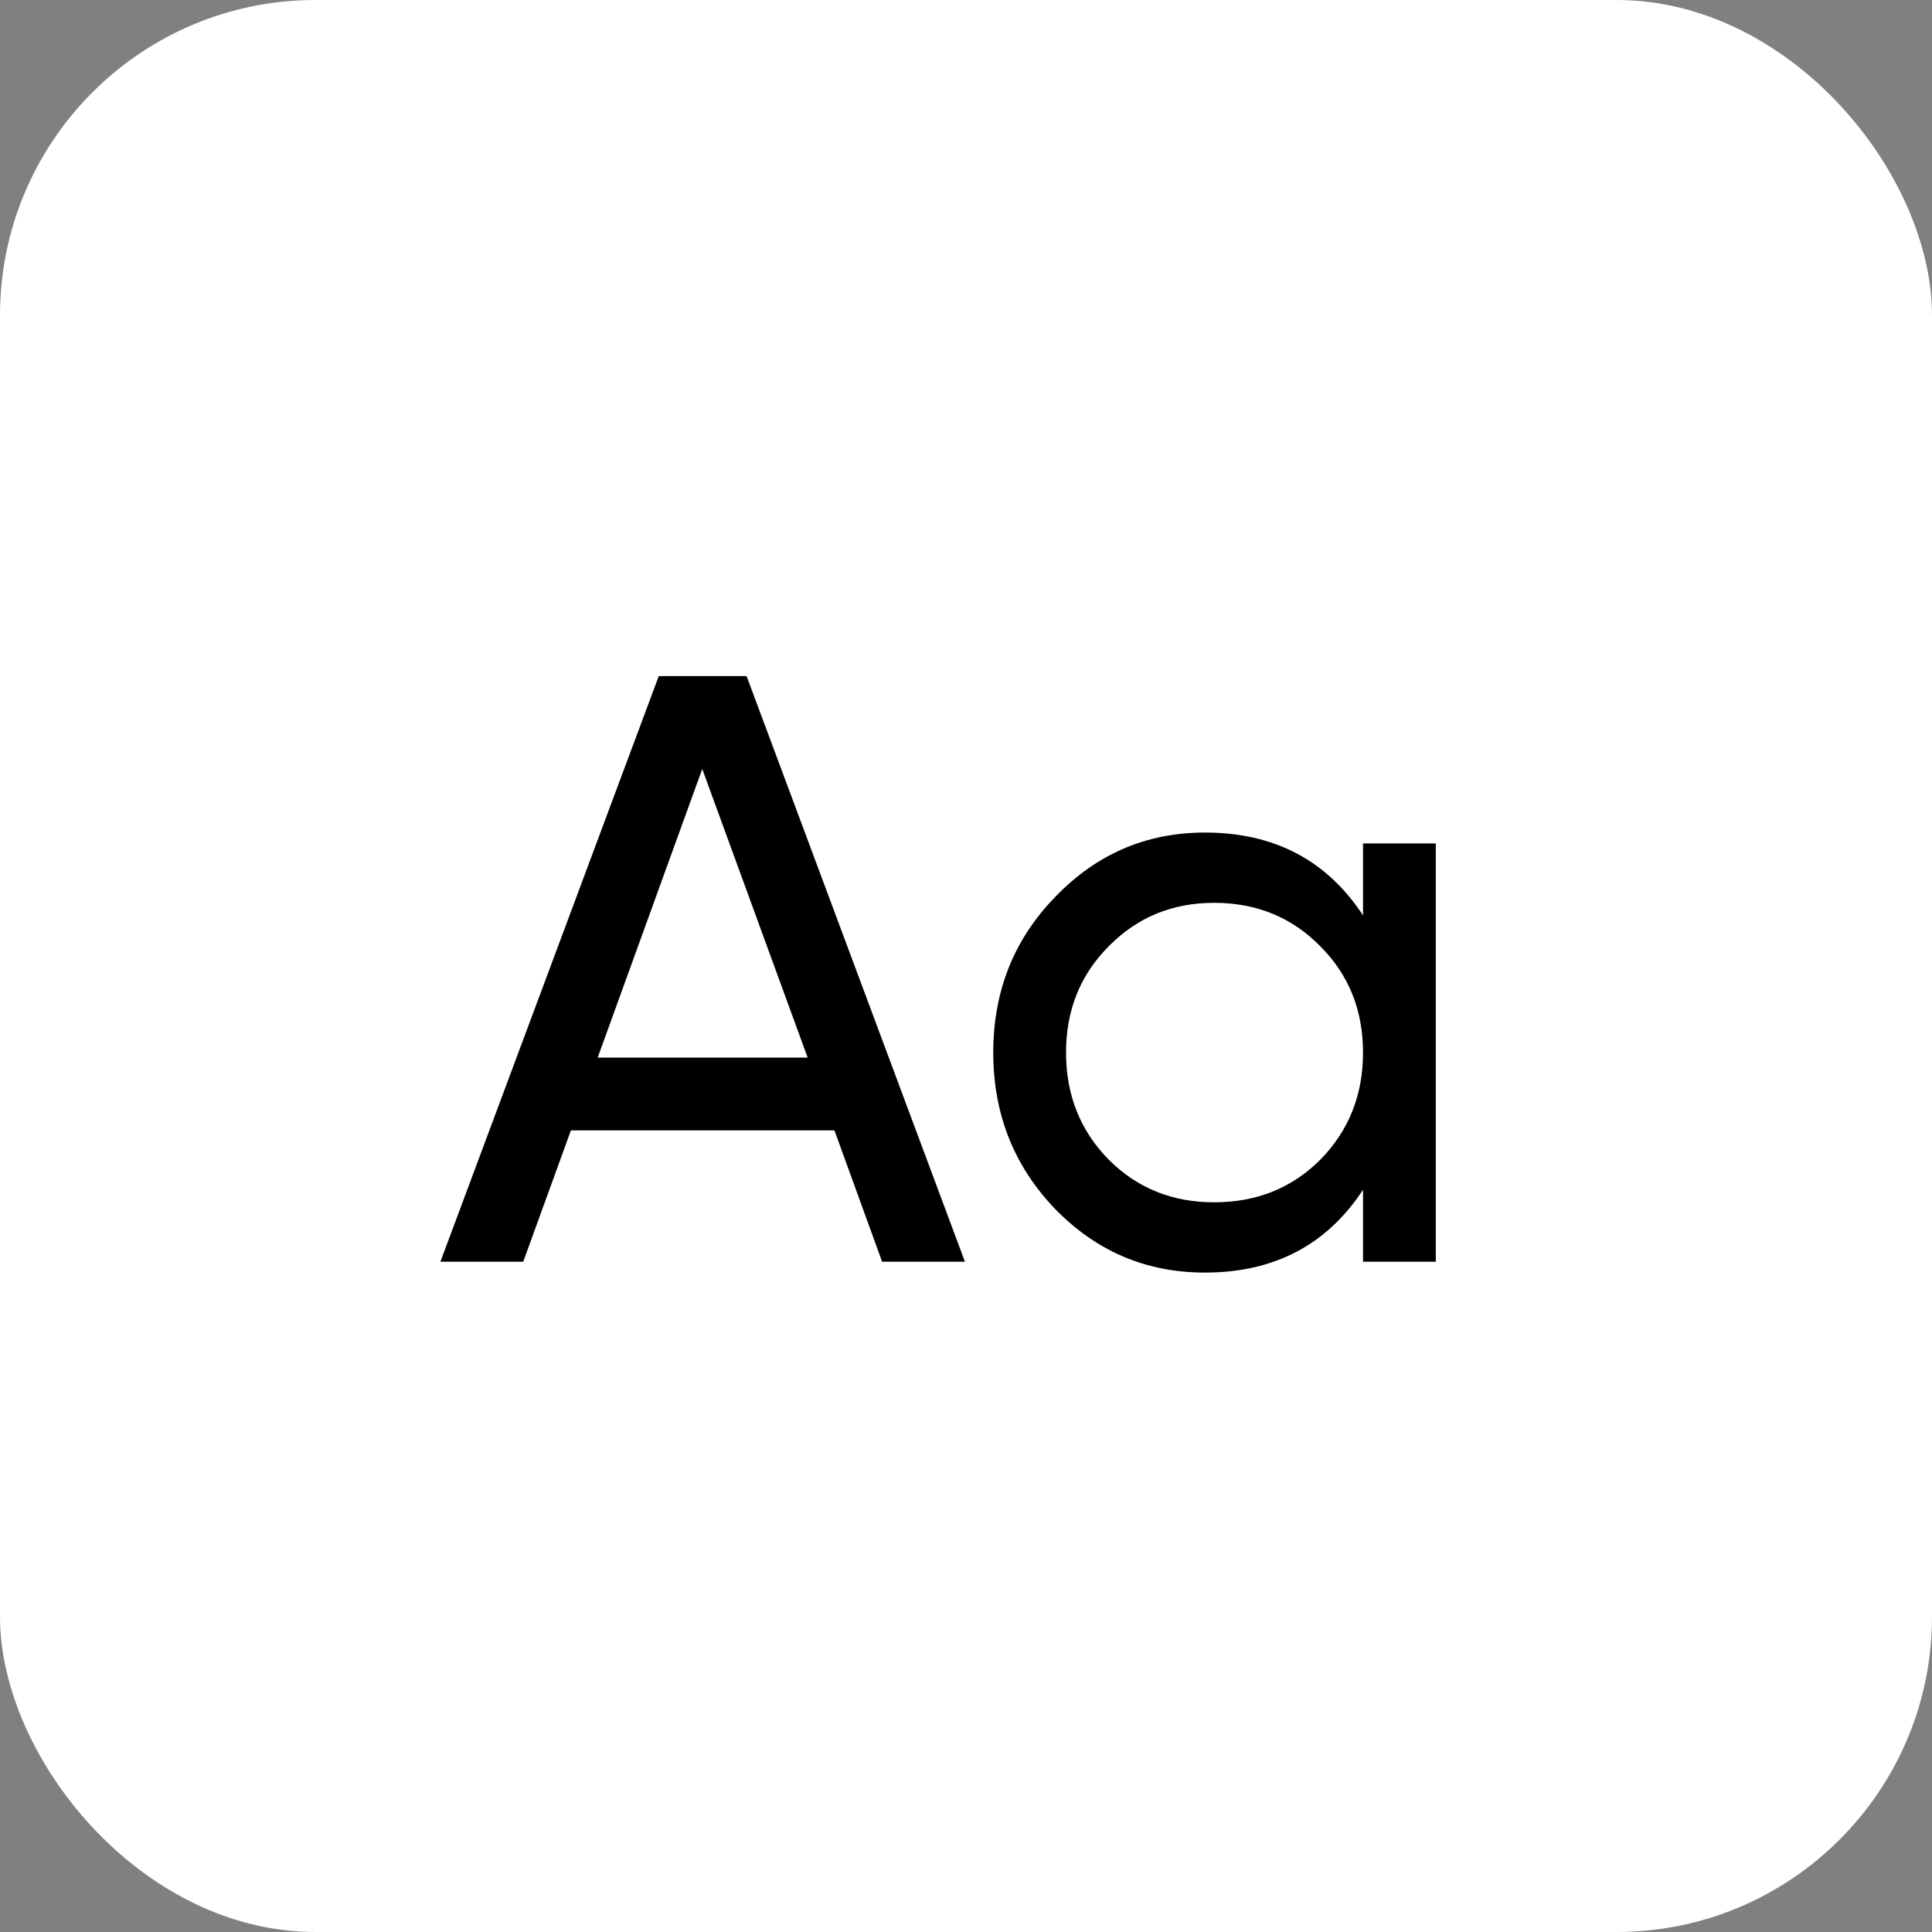
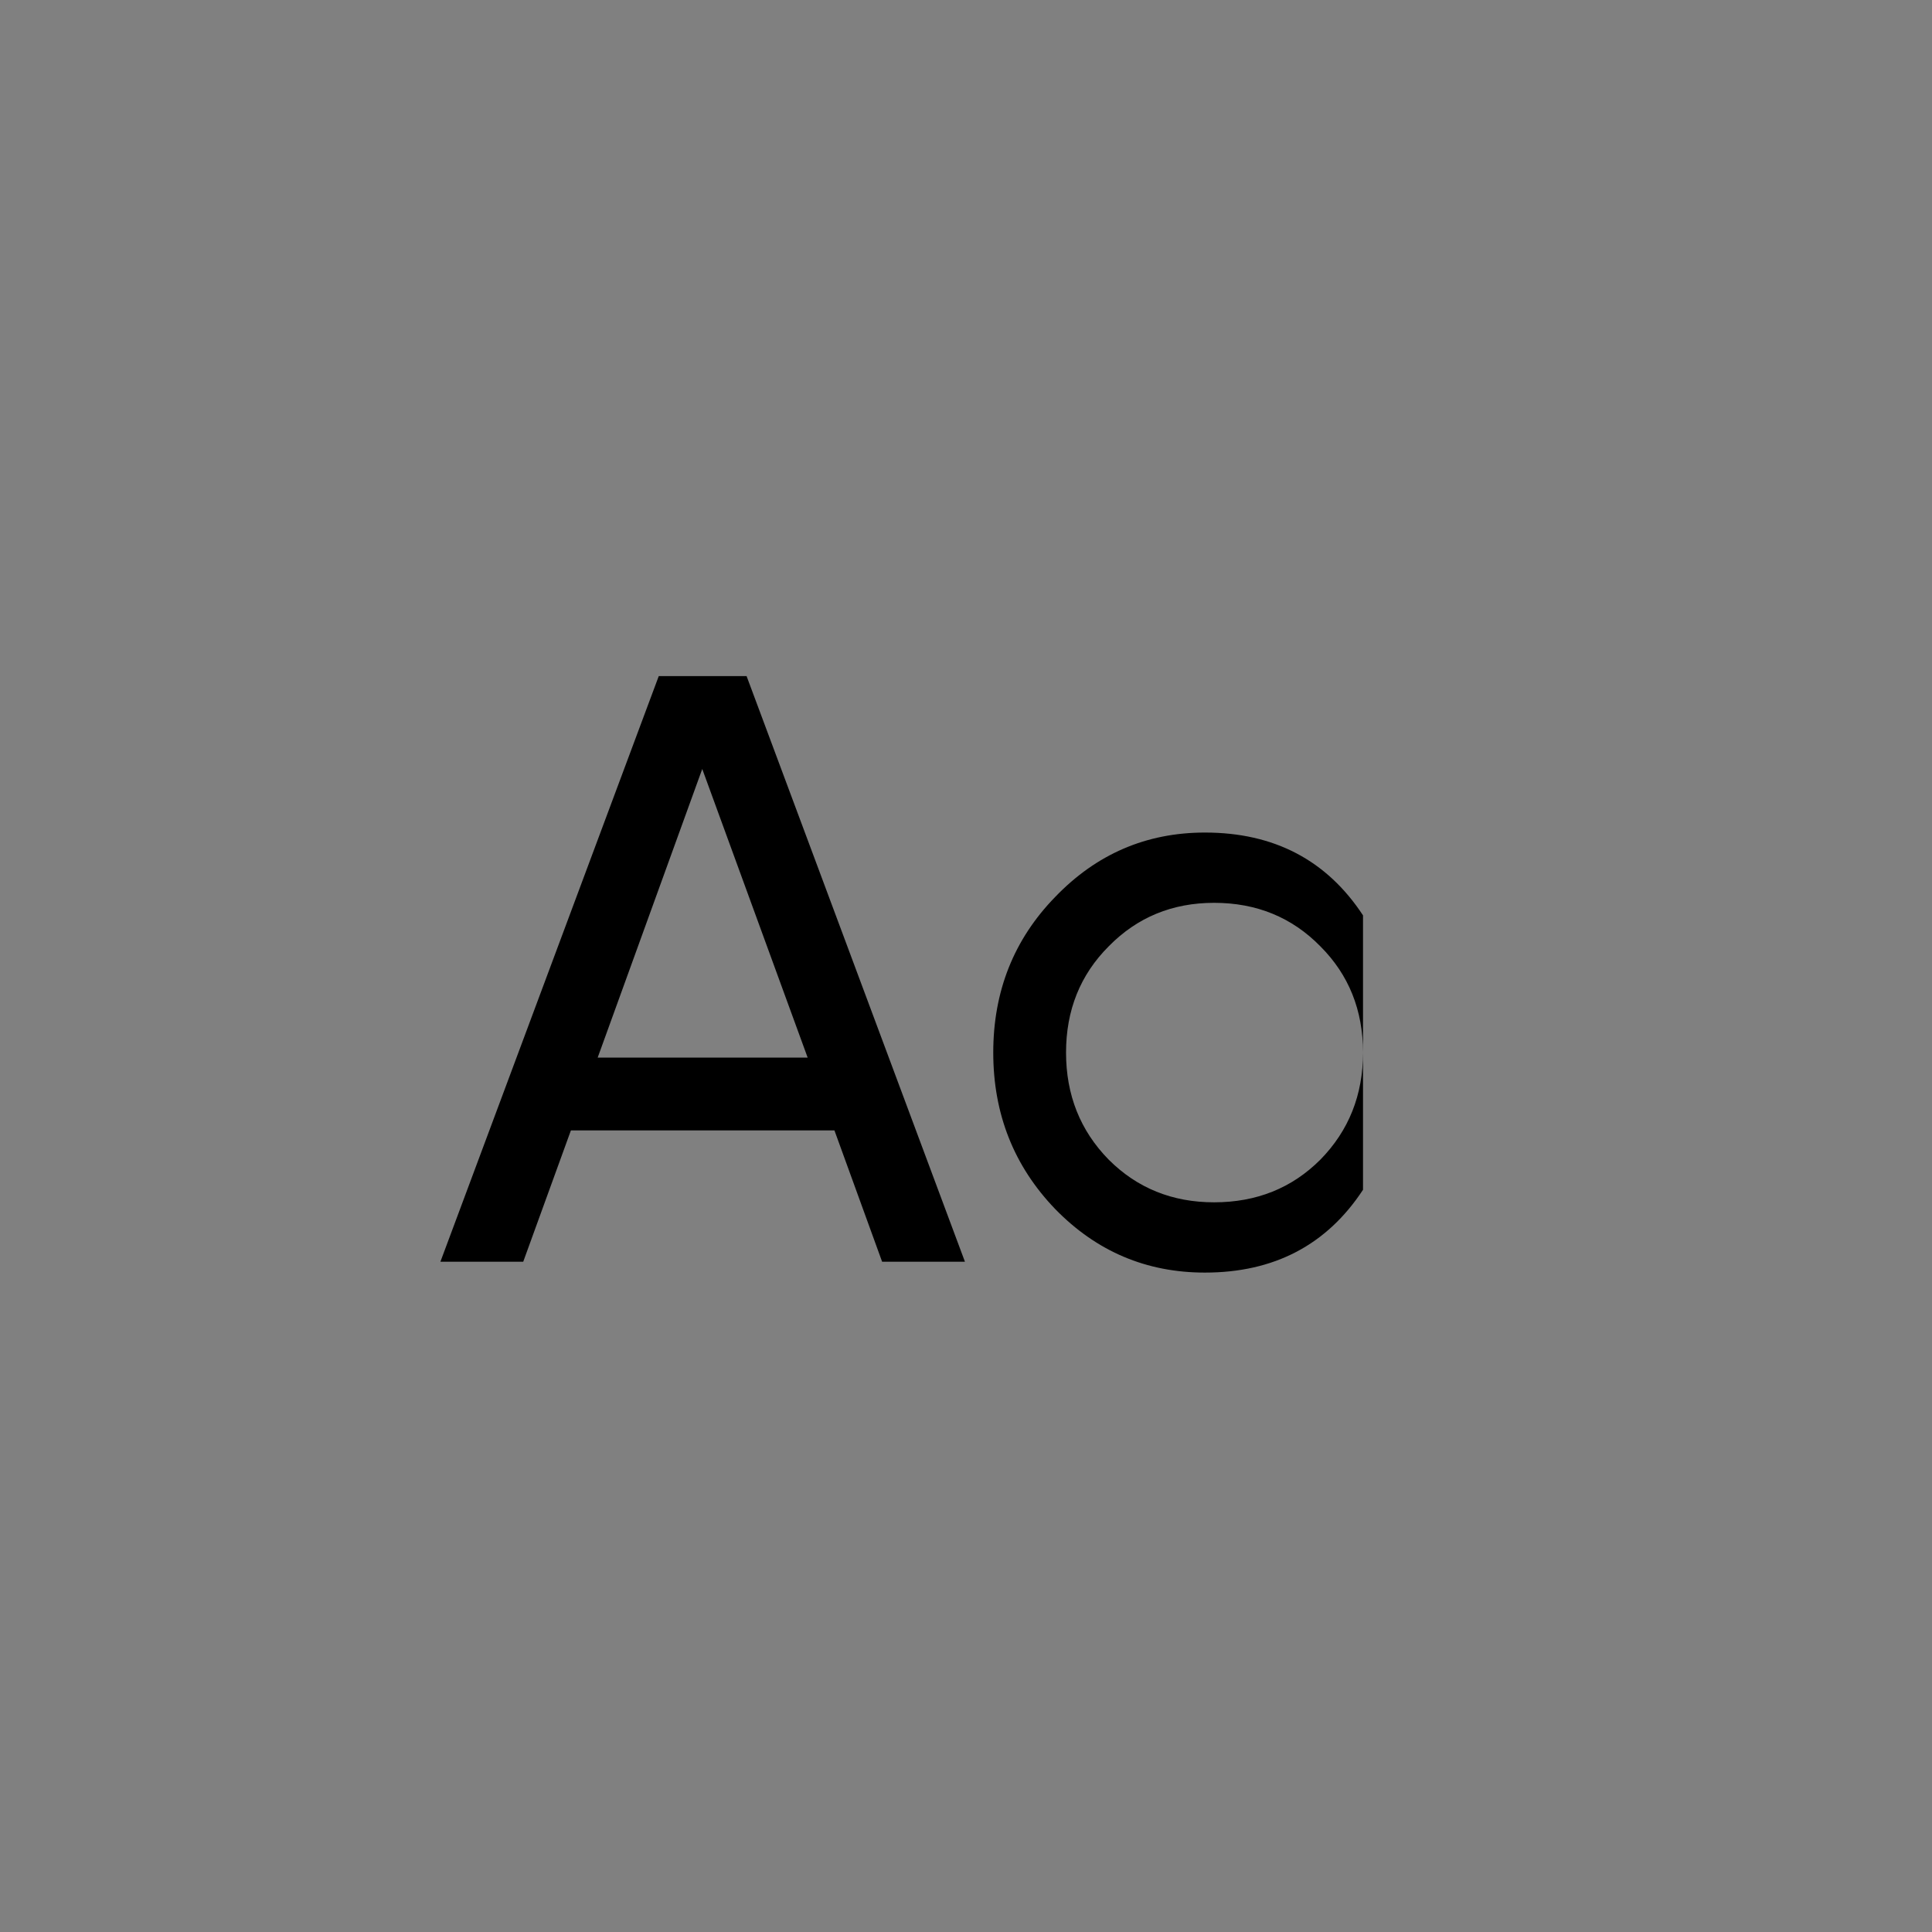
<svg xmlns="http://www.w3.org/2000/svg" width="196" height="196" viewBox="0 0 196 196" fill="none">
  <rect x="0" y="0" width="196" height="196" fill="#808080" stroke="none" />
-   <rect width="196" height="196" rx="32" fill="white" />
-   <path d="M89.49 128L84.652 114.676H57.919L53.081 128H44.679L66.83 68.592H75.741L97.892 128H89.49ZM60.634 107.292H81.936L71.243 78.012L60.634 107.292ZM138.277 85.566H145.661V128H138.277V120.701C134.6 126.303 129.253 129.103 122.237 129.103C116.296 129.103 111.233 126.953 107.046 122.653C102.859 118.297 100.765 113.006 100.765 106.783C100.765 100.559 102.859 95.297 107.046 90.997C111.233 86.641 116.296 84.462 122.237 84.462C129.253 84.462 134.6 87.263 138.277 92.864V85.566ZM123.171 121.974C127.471 121.974 131.064 120.532 133.949 117.646C136.835 114.704 138.277 111.083 138.277 106.783C138.277 102.483 136.835 98.89 133.949 96.004C131.064 93.062 127.471 91.591 123.171 91.591C118.927 91.591 115.363 93.062 112.477 96.004C109.592 98.89 108.149 102.483 108.149 106.783C108.149 111.083 109.592 114.704 112.477 117.646C115.363 120.532 118.927 121.974 123.171 121.974Z" fill="black" />
+   <path d="M89.49 128L84.652 114.676H57.919L53.081 128H44.679L66.83 68.592H75.741L97.892 128H89.49ZM60.634 107.292H81.936L71.243 78.012L60.634 107.292ZM138.277 85.566H145.661H138.277V120.701C134.6 126.303 129.253 129.103 122.237 129.103C116.296 129.103 111.233 126.953 107.046 122.653C102.859 118.297 100.765 113.006 100.765 106.783C100.765 100.559 102.859 95.297 107.046 90.997C111.233 86.641 116.296 84.462 122.237 84.462C129.253 84.462 134.6 87.263 138.277 92.864V85.566ZM123.171 121.974C127.471 121.974 131.064 120.532 133.949 117.646C136.835 114.704 138.277 111.083 138.277 106.783C138.277 102.483 136.835 98.89 133.949 96.004C131.064 93.062 127.471 91.591 123.171 91.591C118.927 91.591 115.363 93.062 112.477 96.004C109.592 98.89 108.149 102.483 108.149 106.783C108.149 111.083 109.592 114.704 112.477 117.646C115.363 120.532 118.927 121.974 123.171 121.974Z" fill="black" />
</svg>